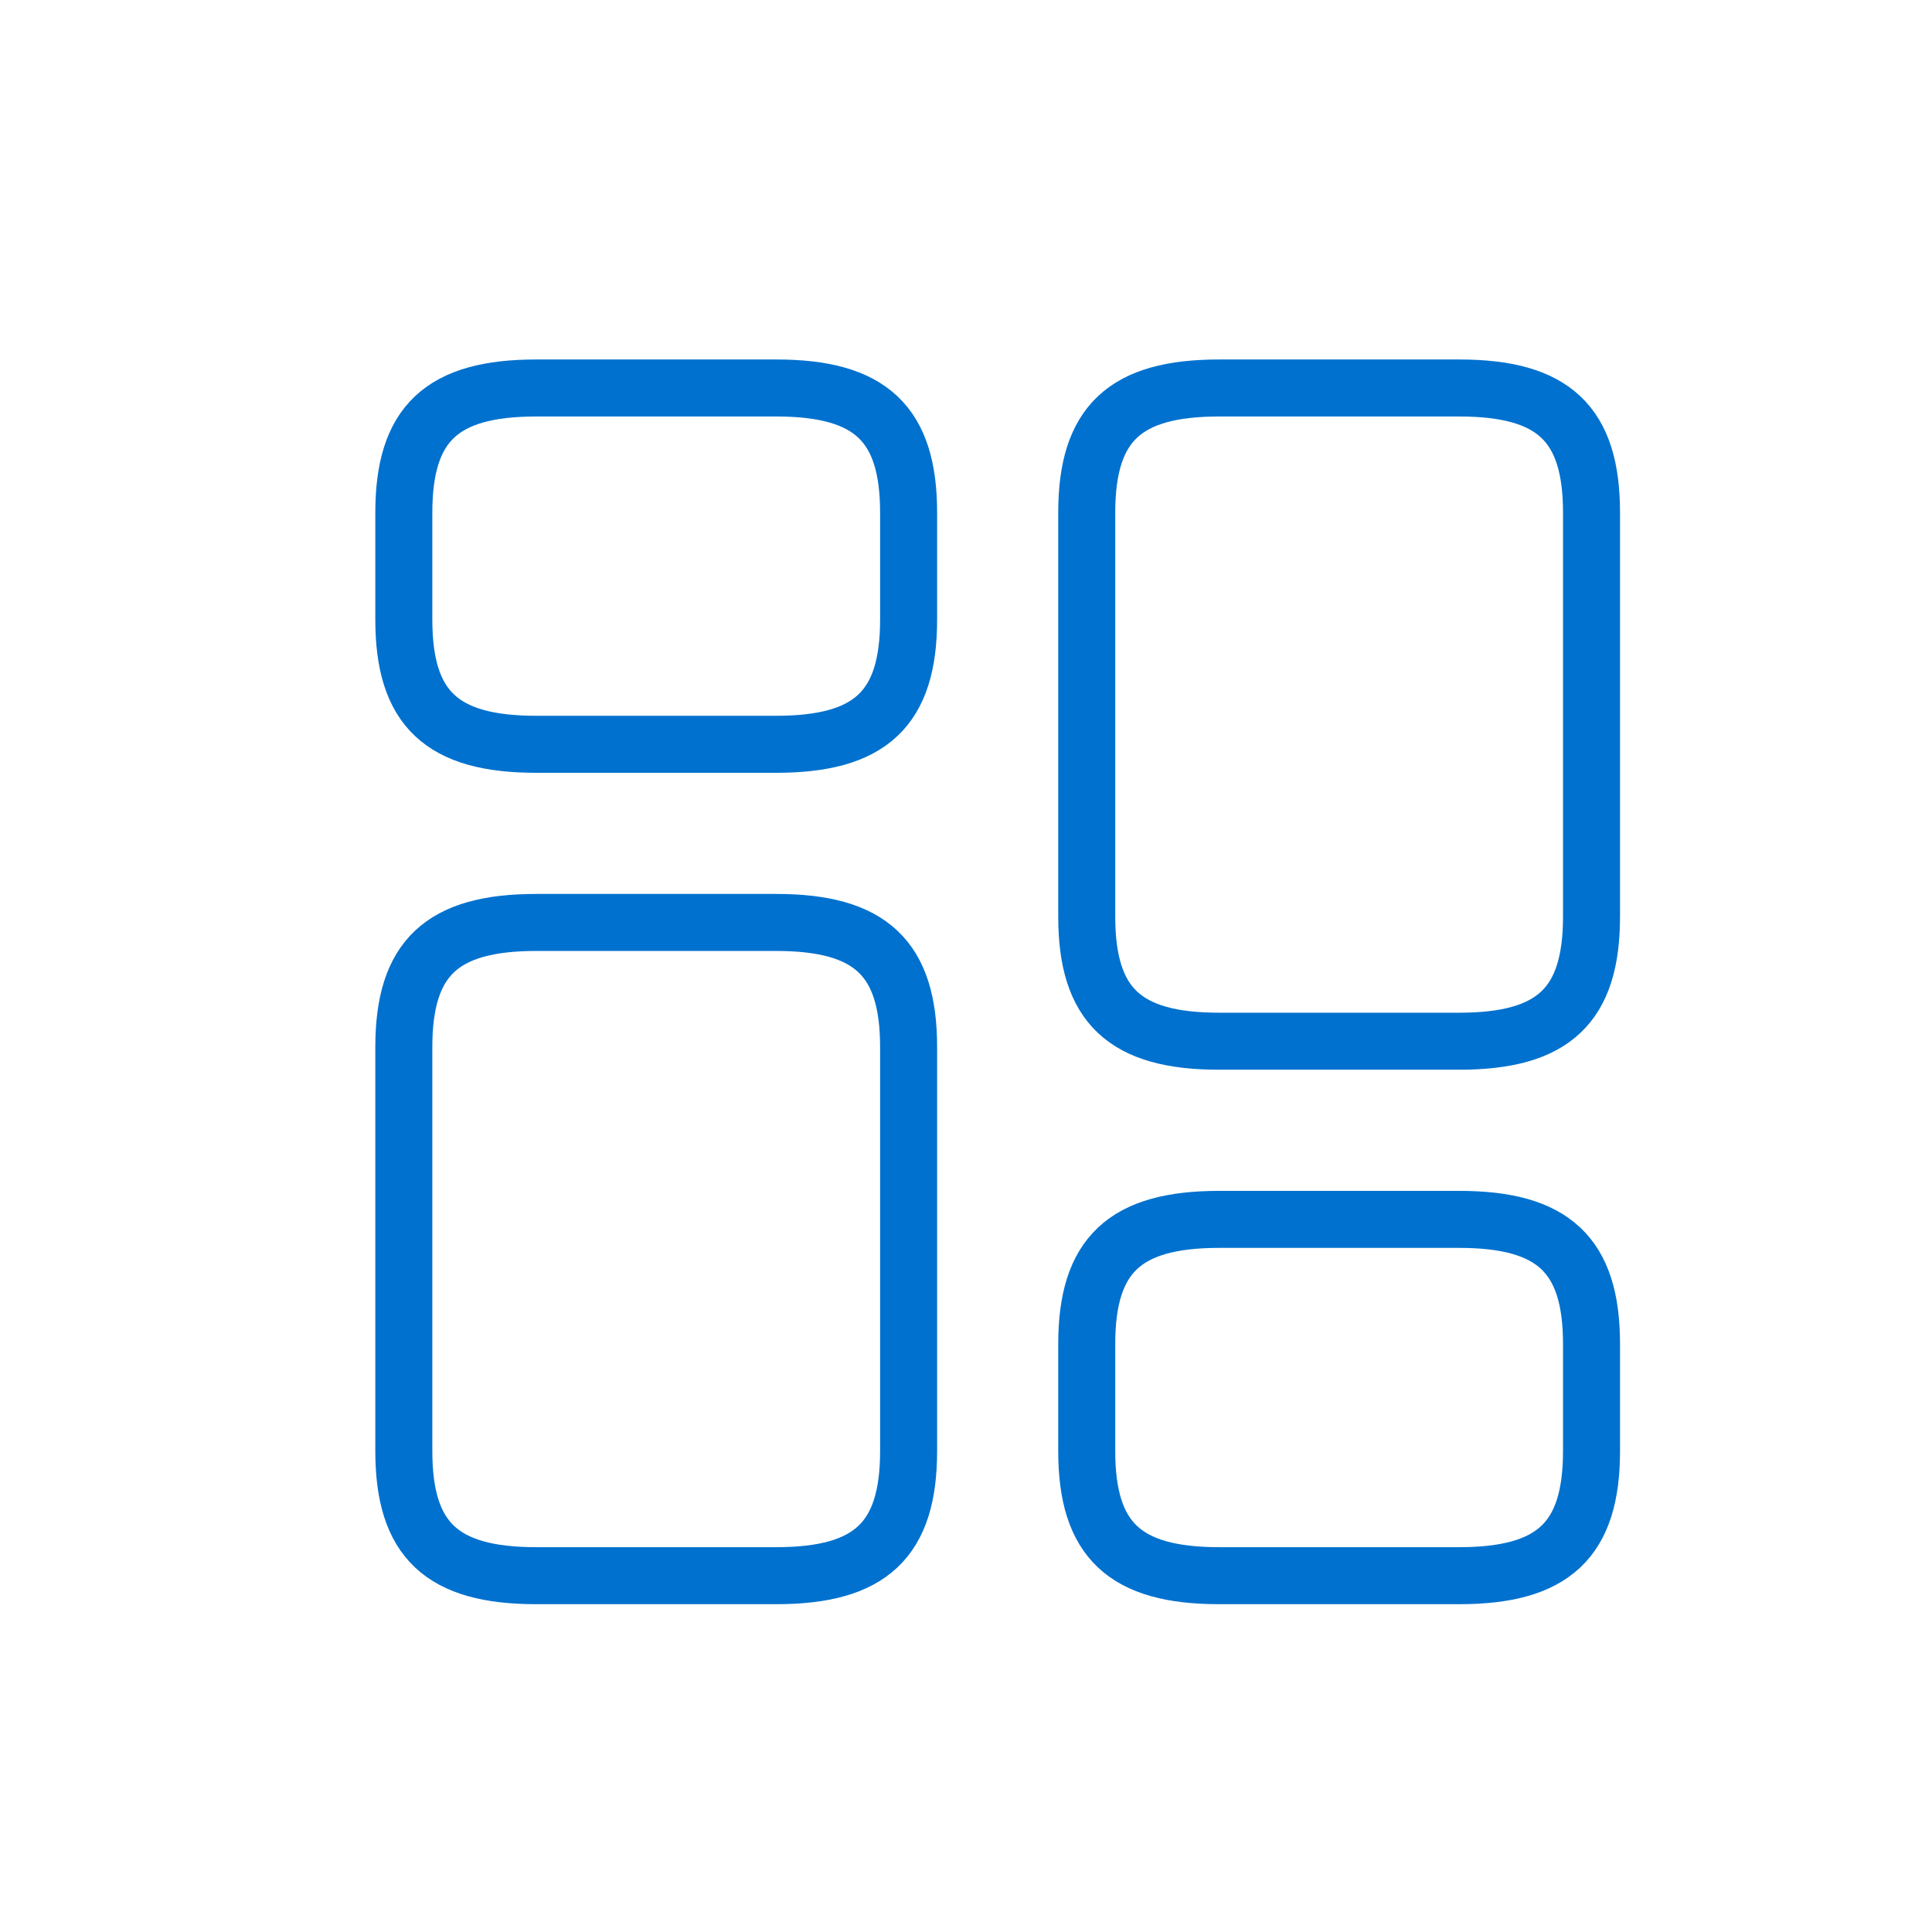
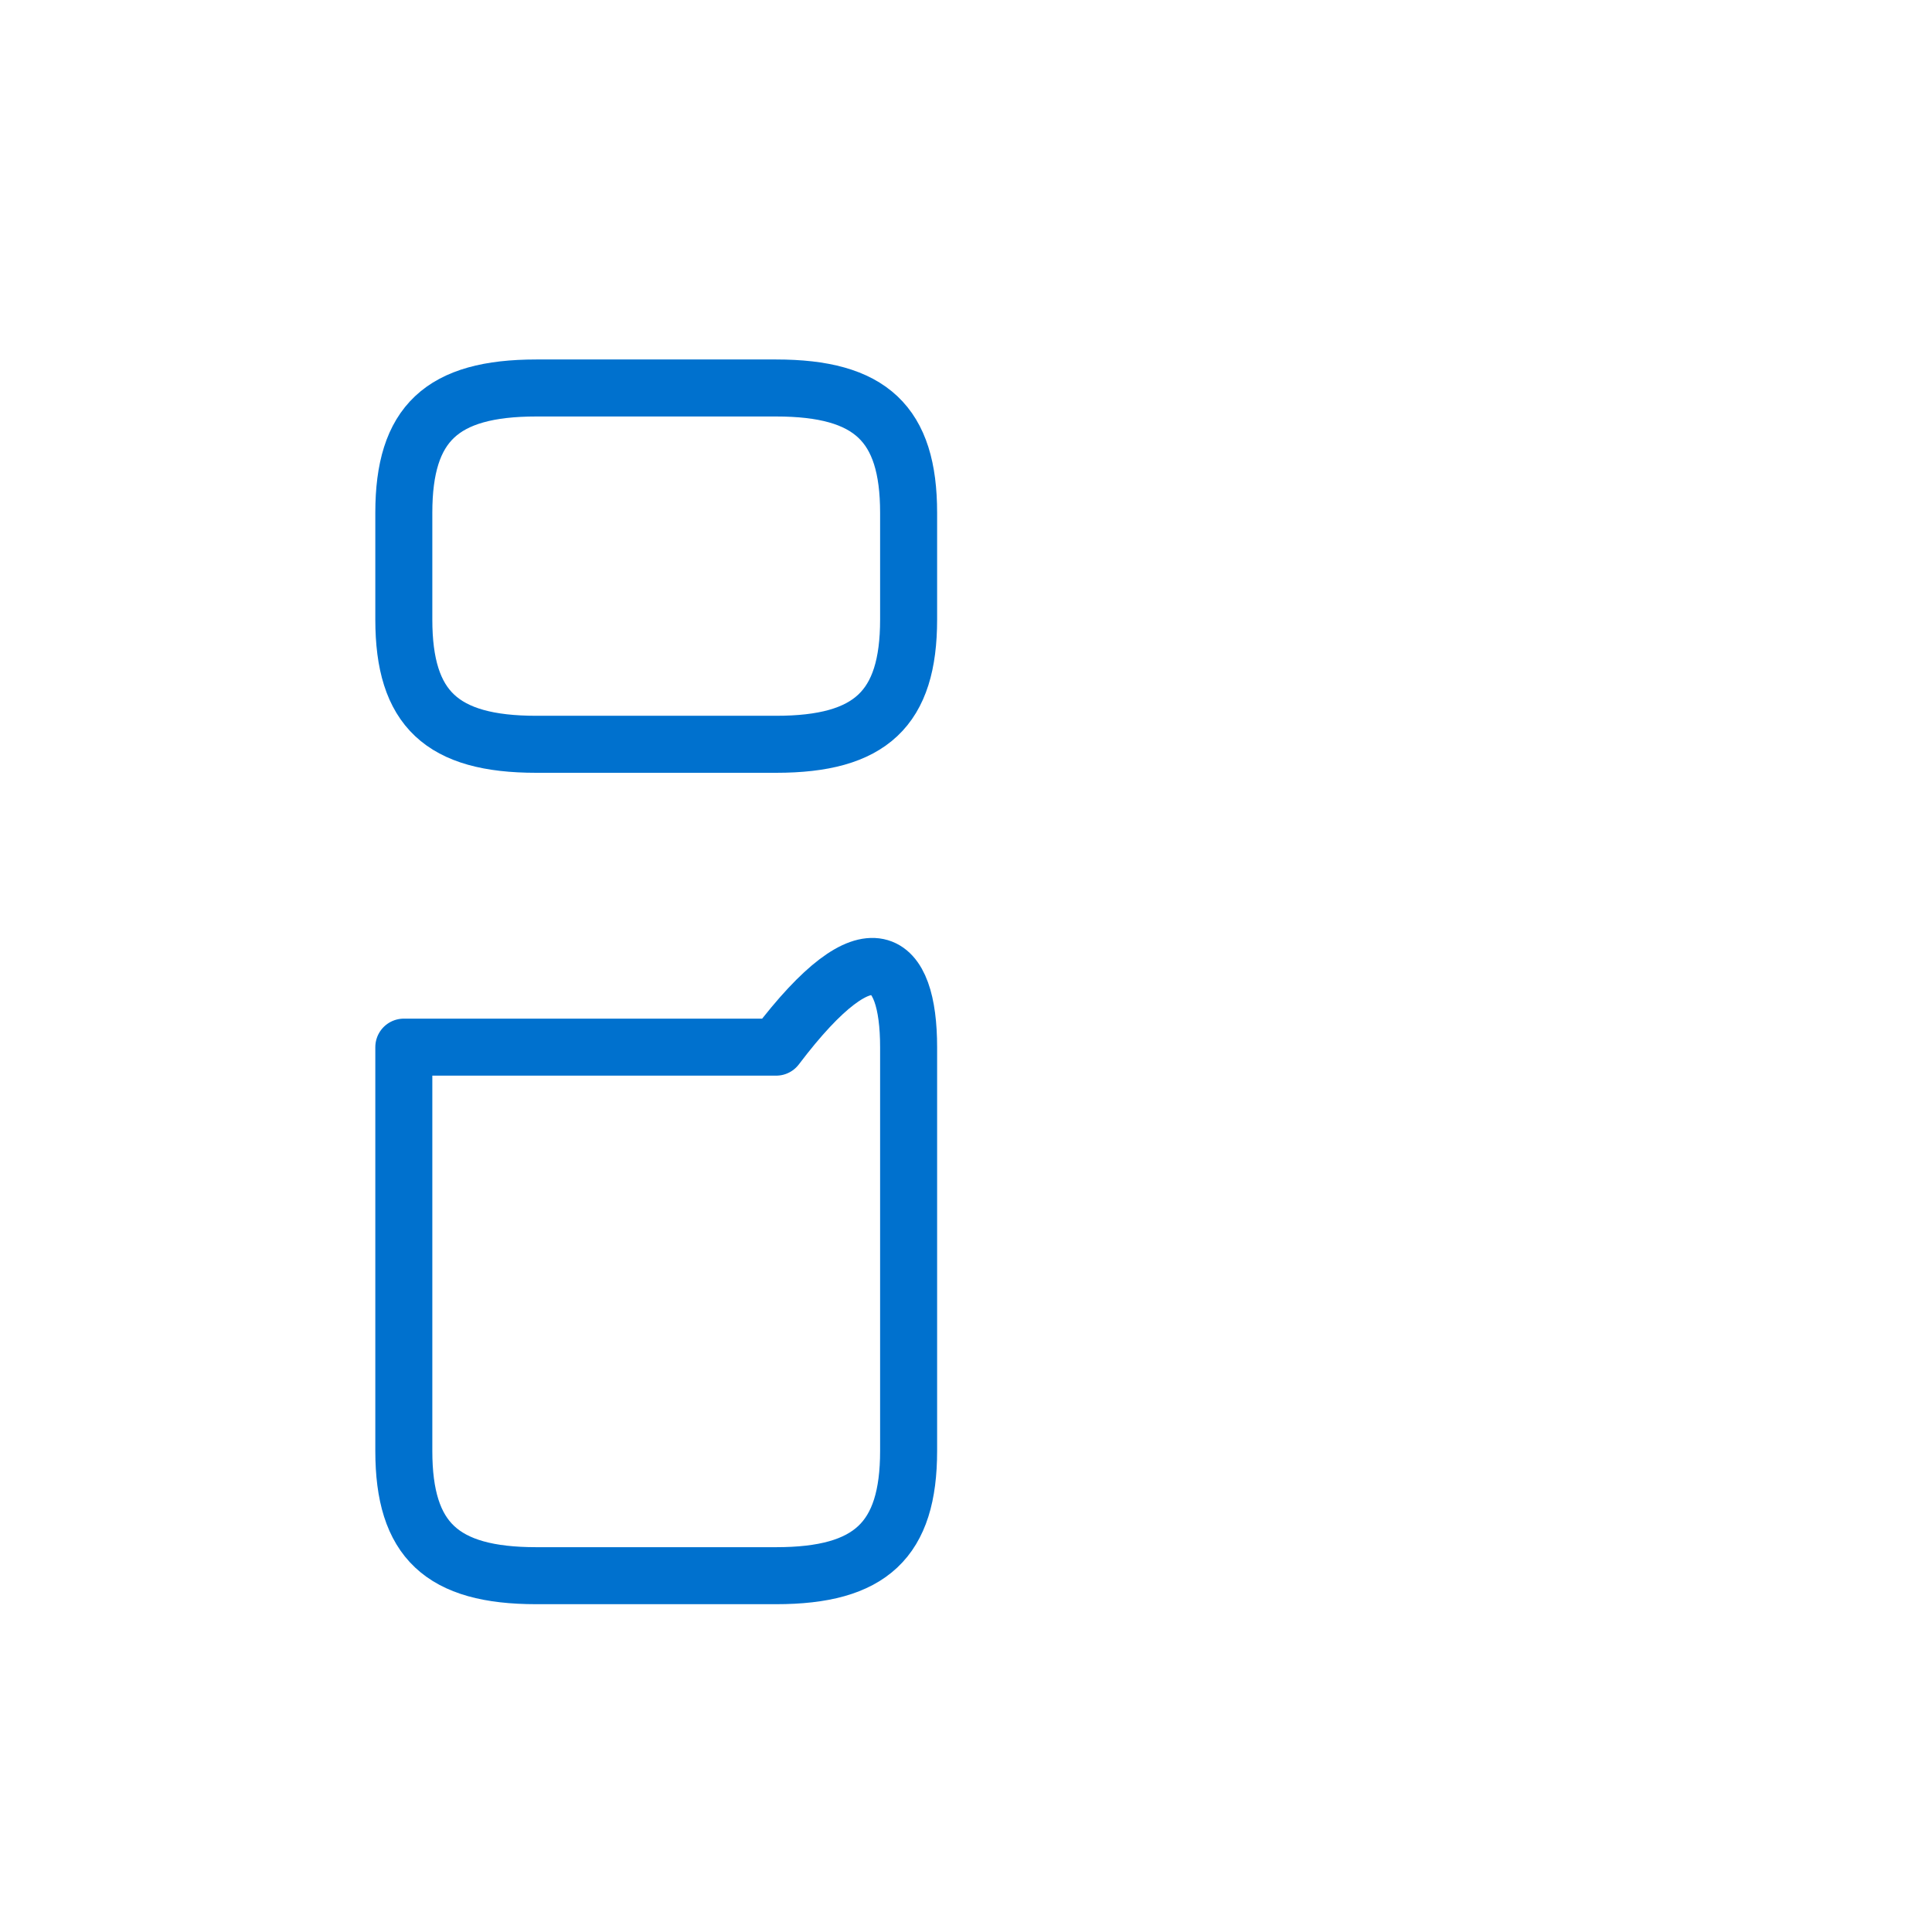
<svg xmlns="http://www.w3.org/2000/svg" width="61" height="61" viewBox="0 0 61 61" fill="none">
  <g clip-path="url(#clip0_1189_133529)">
-     <path d="M50.25 28.938V16.188C50.25 13.375 49.05 12.25 46.069 12.25H38.494C35.513 12.25 34.312 13.375 34.312 16.188V28.938C34.312 31.75 35.513 32.875 38.494 32.875H46.069C49.05 32.875 50.25 31.75 50.25 28.938Z" stroke="#0071CE" stroke-width="1.8" stroke-linecap="round" stroke-linejoin="round" />
-     <path d="M50.25 45.812V42.438C50.25 39.625 49.05 38.5 46.069 38.5H38.494C35.513 38.5 34.312 39.625 34.312 42.438V45.812C34.312 48.625 35.513 49.75 38.494 49.75H46.069C49.05 49.75 50.25 48.625 50.25 45.812Z" stroke="#0071CE" stroke-width="1.8" stroke-linecap="round" stroke-linejoin="round" />
-     <path d="M28.688 33.062V45.812C28.688 48.625 27.488 49.75 24.506 49.75H16.931C13.95 49.75 12.75 48.625 12.75 45.812V33.062C12.75 30.25 13.95 29.125 16.931 29.125H24.506C27.488 29.125 28.688 30.25 28.688 33.062Z" stroke="#0071CE" stroke-width="1.8" stroke-linecap="round" stroke-linejoin="round" />
+     <path d="M28.688 33.062V45.812C28.688 48.625 27.488 49.75 24.506 49.75H16.931C13.95 49.75 12.75 48.625 12.75 45.812V33.062H24.506C27.488 29.125 28.688 30.25 28.688 33.062Z" stroke="#0071CE" stroke-width="1.8" stroke-linecap="round" stroke-linejoin="round" />
    <path d="M28.688 16.188V19.562C28.688 22.375 27.488 23.5 24.506 23.5H16.931C13.95 23.5 12.75 22.375 12.75 19.562V16.188C12.75 13.375 13.95 12.25 16.931 12.25H24.506C27.488 12.25 28.688 13.375 28.688 16.188Z" stroke="#0071CE" stroke-width="1.8" stroke-linecap="round" stroke-linejoin="round" />
  </g>
  <defs>
    <clipPath id="clip0_1189_133529">
      <rect width="45" height="45" fill="white" transform="translate(8.5 8.5)" />
    </clipPath>
  </defs>
</svg>